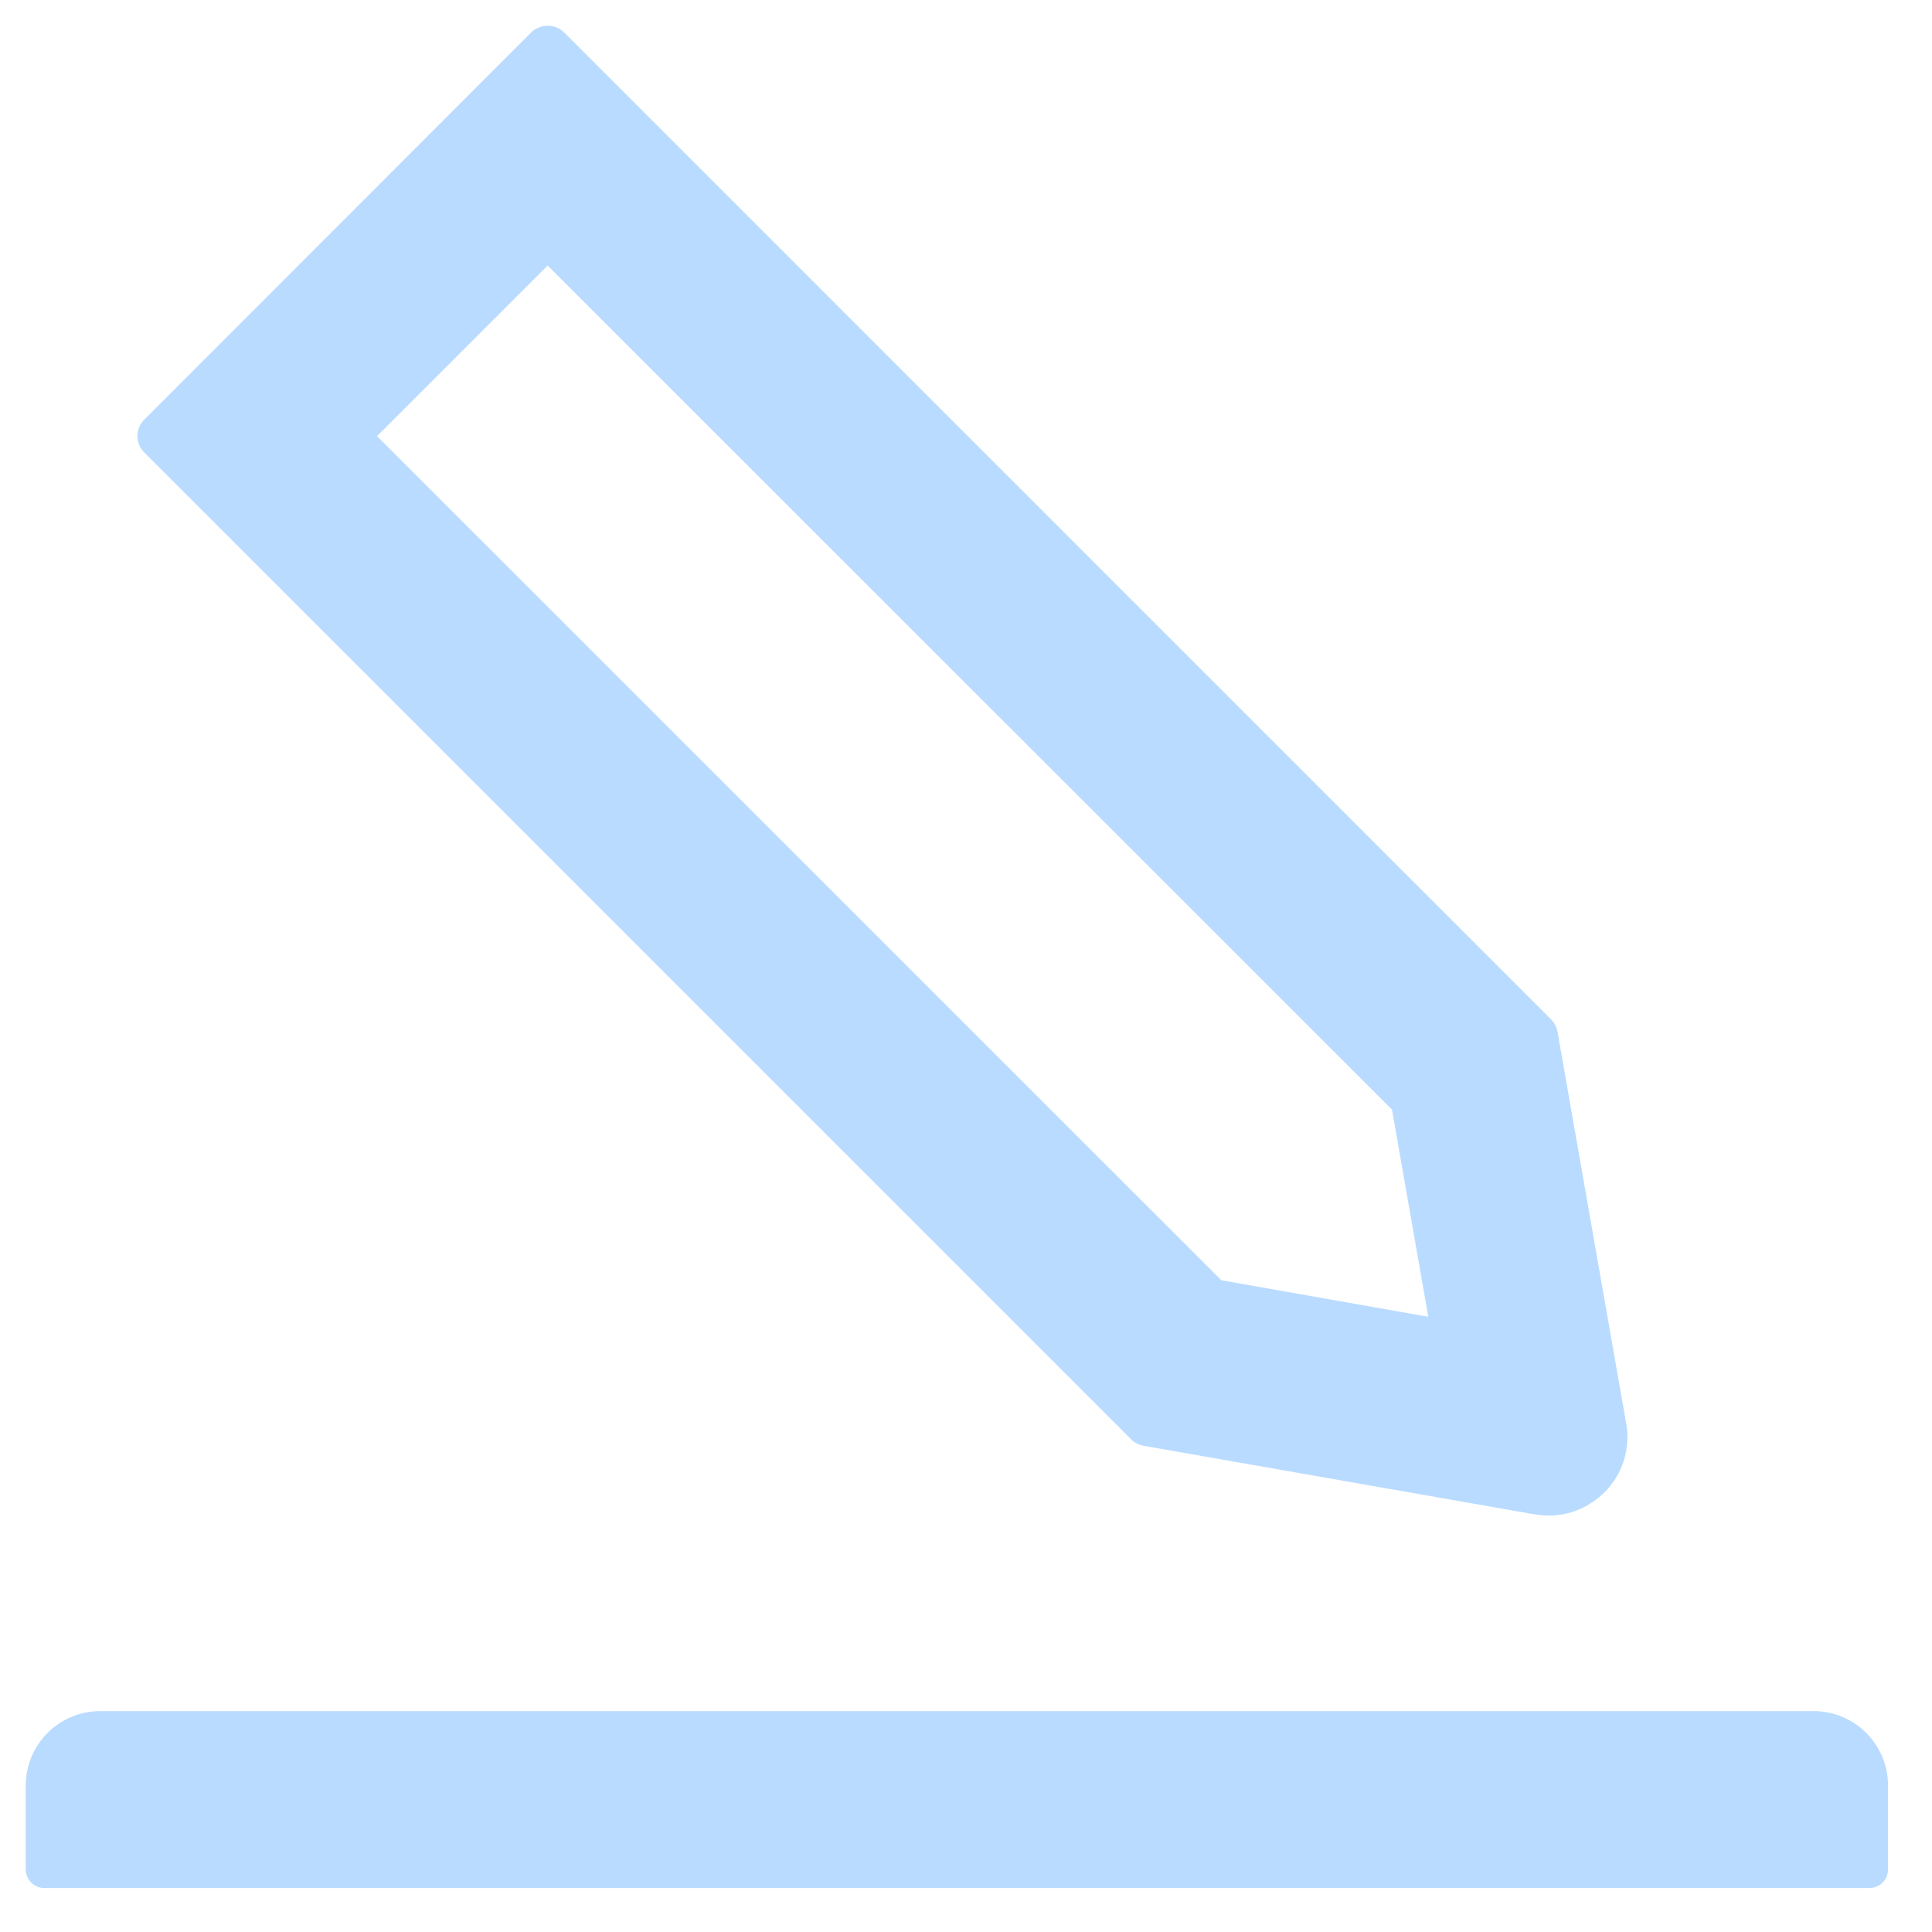
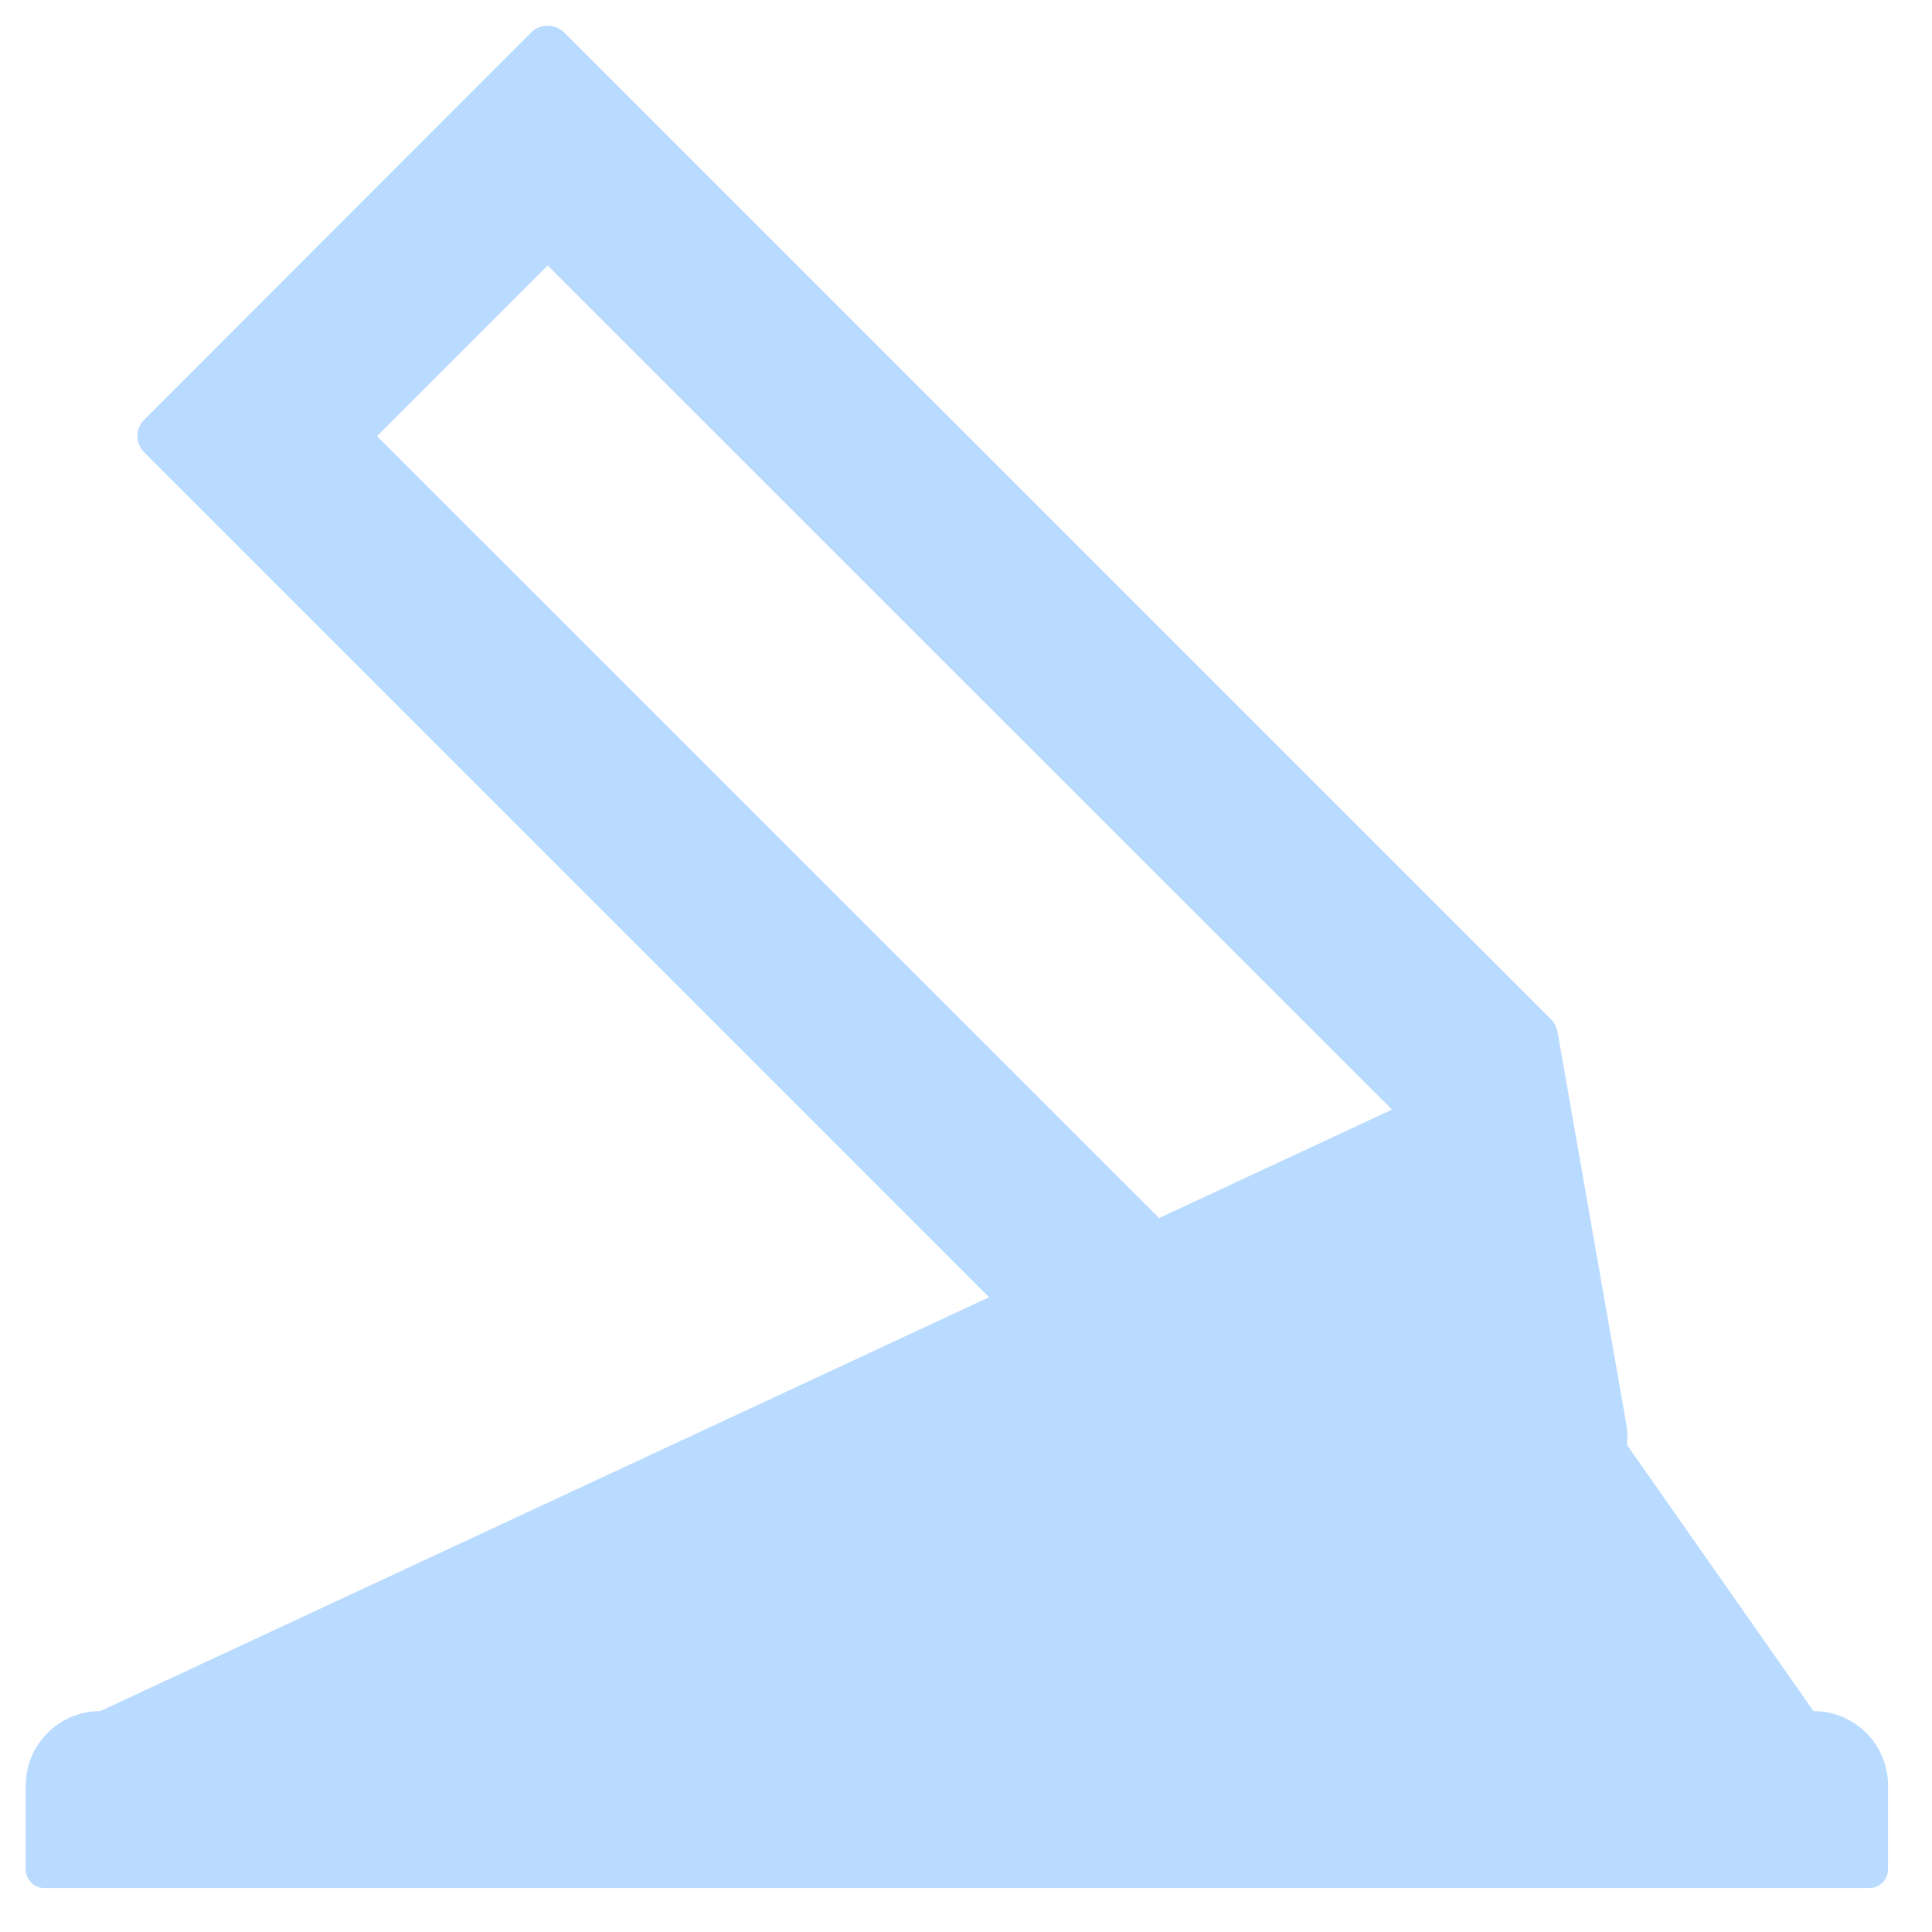
<svg xmlns="http://www.w3.org/2000/svg" width="300" zoomAndPan="magnify" viewBox="0 0 224.88 225" height="300" preserveAspectRatio="xMidYMid meet" version="1.0">
-   <path fill="#b9dbff" d="M 180.32 176.504 C 179.777 176.504 179.238 176.449 178.695 176.367 L 133.094 168.371 C 132.555 168.262 132.039 168.02 131.66 167.613 L 16.738 52.691 C 16.484 52.438 16.289 52.145 16.152 51.816 C 16.012 51.484 15.945 51.141 15.945 50.781 C 15.945 50.422 16.012 50.078 16.152 49.746 C 16.289 49.414 16.484 49.121 16.738 48.871 L 61.797 3.785 C 62.309 3.27 62.988 3 63.719 3 C 64.453 3 65.129 3.27 65.645 3.785 L 180.566 118.707 C 180.973 119.113 181.215 119.602 181.324 120.141 L 189.32 165.742 C 189.453 166.469 189.496 167.199 189.449 167.938 C 189.402 168.672 189.27 169.395 189.047 170.098 C 188.824 170.801 188.523 171.469 188.137 172.098 C 187.754 172.727 187.297 173.301 186.773 173.82 C 184.984 175.555 182.734 176.504 180.32 176.504 Z M 162.051 129.223 L 63.719 30.922 L 43.848 50.793 L 142.176 149.098 L 166.277 153.352 Z M 11.613 199.277 L 211.145 199.277 C 215.945 199.277 219.82 203.152 219.82 207.953 L 219.82 217.711 C 219.82 218.906 218.844 219.883 217.652 219.883 L 5.105 219.883 C 3.914 219.883 2.938 218.906 2.938 217.711 L 2.938 207.953 C 2.938 203.152 6.816 199.277 11.613 199.277 Z M 11.613 199.277 " fill-opacity="1" fill-rule="nonzero" />
+   <path fill="#b9dbff" d="M 180.32 176.504 C 179.777 176.504 179.238 176.449 178.695 176.367 L 133.094 168.371 C 132.555 168.262 132.039 168.02 131.66 167.613 L 16.738 52.691 C 16.484 52.438 16.289 52.145 16.152 51.816 C 16.012 51.484 15.945 51.141 15.945 50.781 C 15.945 50.422 16.012 50.078 16.152 49.746 C 16.289 49.414 16.484 49.121 16.738 48.871 L 61.797 3.785 C 62.309 3.27 62.988 3 63.719 3 C 64.453 3 65.129 3.27 65.645 3.785 L 180.566 118.707 C 180.973 119.113 181.215 119.602 181.324 120.141 L 189.32 165.742 C 189.453 166.469 189.496 167.199 189.449 167.938 C 189.402 168.672 189.27 169.395 189.047 170.098 C 188.824 170.801 188.523 171.469 188.137 172.098 C 187.754 172.727 187.297 173.301 186.773 173.82 C 184.984 175.555 182.734 176.504 180.32 176.504 Z M 162.051 129.223 L 63.719 30.922 L 43.848 50.793 L 142.176 149.098 L 166.277 153.352 Z L 211.145 199.277 C 215.945 199.277 219.82 203.152 219.82 207.953 L 219.82 217.711 C 219.82 218.906 218.844 219.883 217.652 219.883 L 5.105 219.883 C 3.914 219.883 2.938 218.906 2.938 217.711 L 2.938 207.953 C 2.938 203.152 6.816 199.277 11.613 199.277 Z M 11.613 199.277 " fill-opacity="1" fill-rule="nonzero" />
</svg>